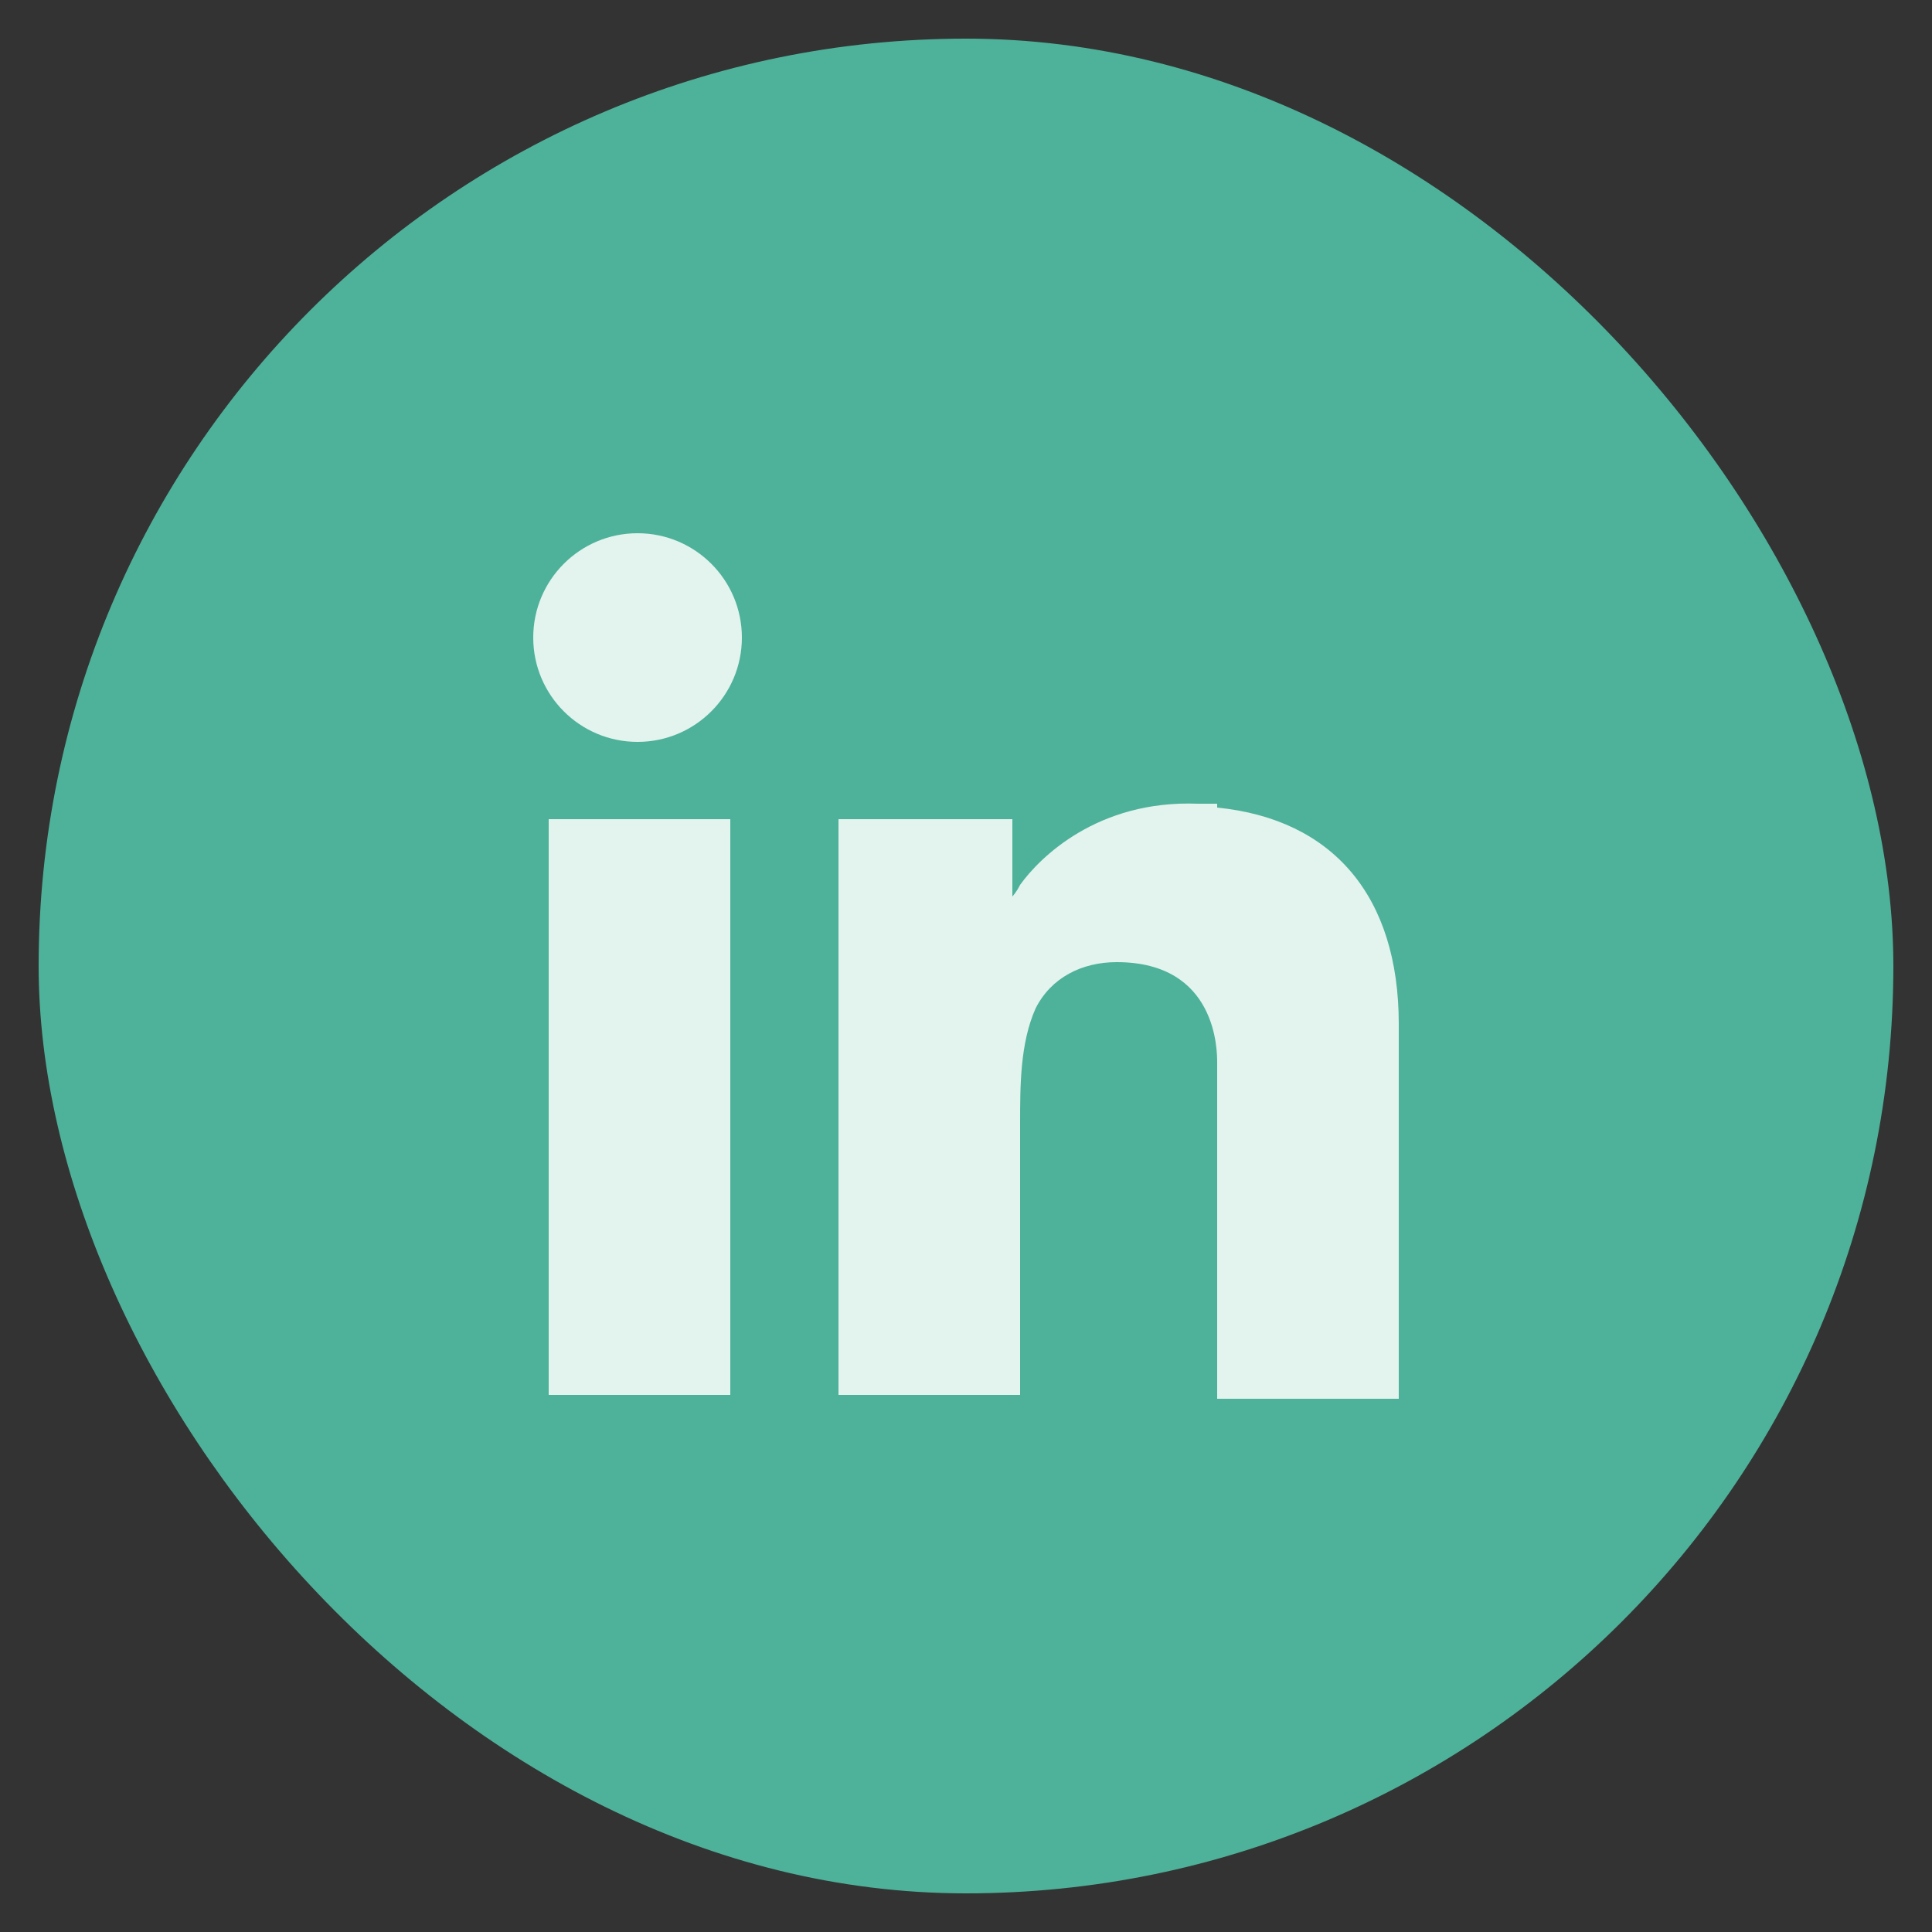
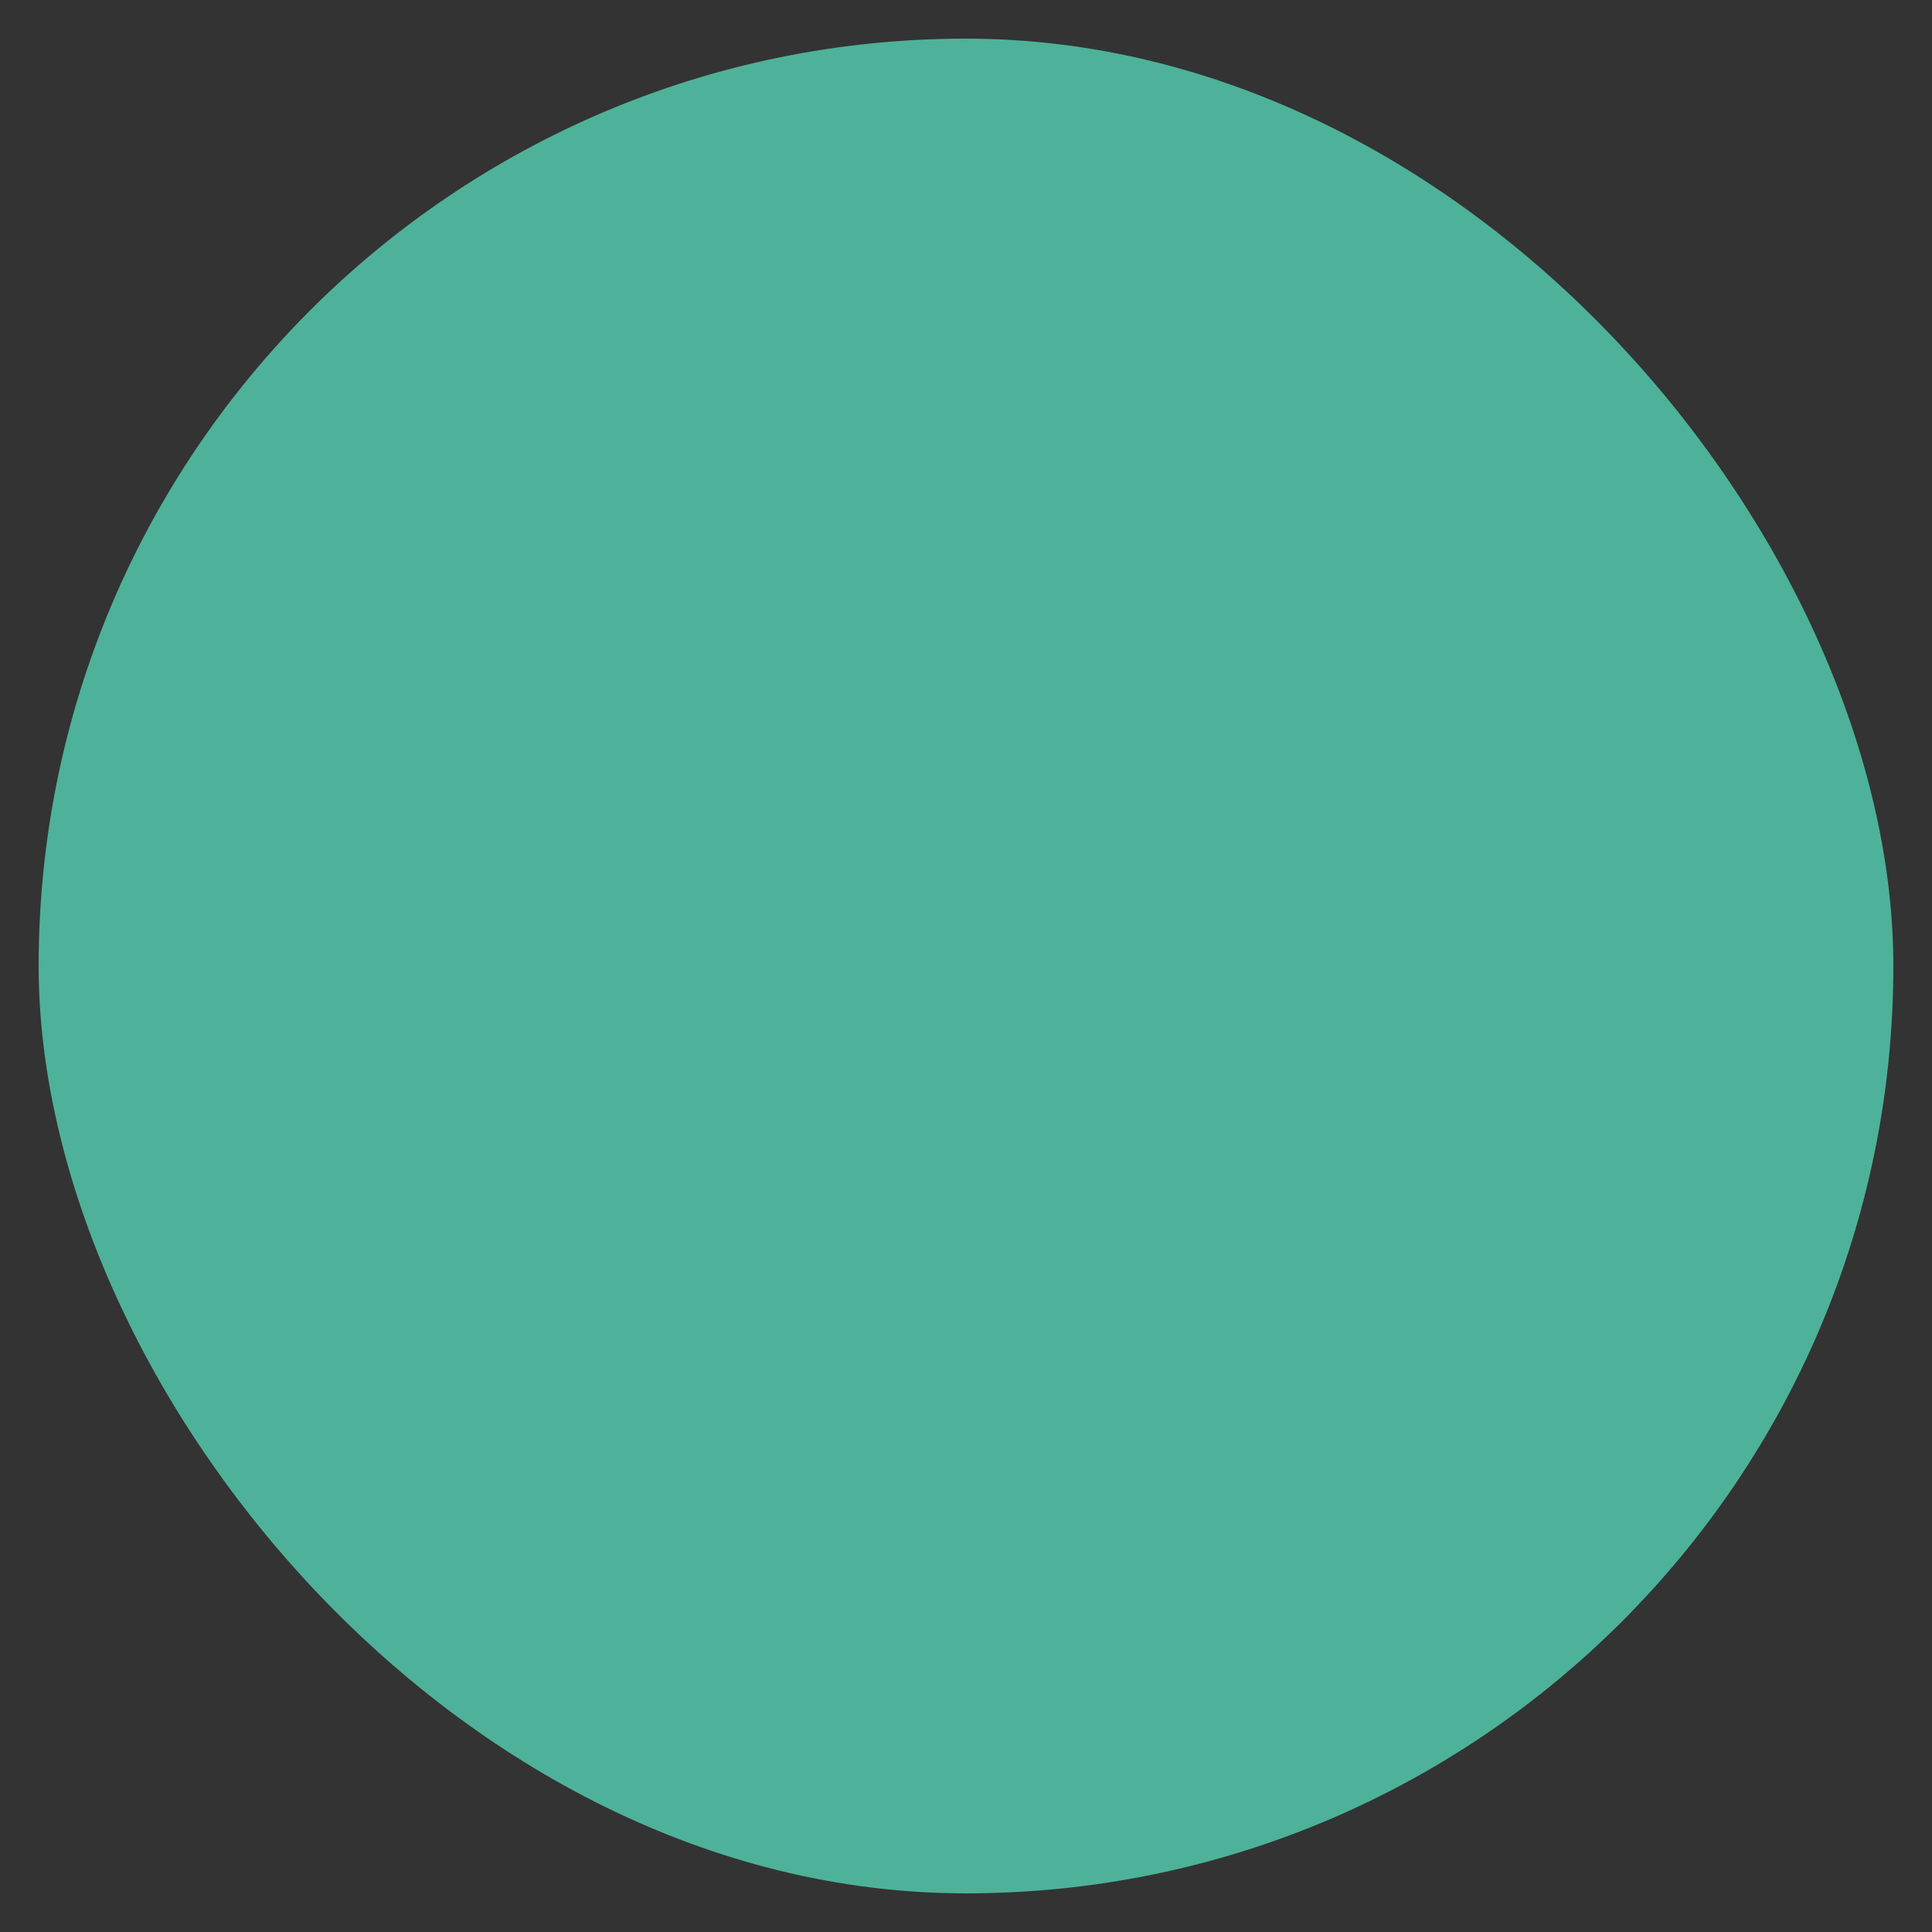
<svg xmlns="http://www.w3.org/2000/svg" id="Layer_1" data-name="Layer 1" version="1.1" viewBox="0 0 50 50">
  <rect x="0" y="0" width="50" height="50" fill="#333333" stroke="none" />
  <defs>
    <style>
      .cls-1 {
        fill: #4db299;
      }

      .cls-1, .cls-2 {
        stroke-width: 0px;
      }

      .cls-2 {
        fill: #e3f3ee;
      }
    </style>
  </defs>
  <rect class="cls-1" x="1" y="1" width="48" height="48" rx="24" ry="24" />
  <g>
-     <rect class="cls-2" x="14.2" y="21.2" width="4.7" height="14.9" />
-     <path class="cls-2" d="M31.5,20.8c-.2,0-.4,0-.5,0-2.6-.1-4.1,1.4-4.6,2.1-.1.2-.2.3-.2.3v-2h-4.5v14.9h4.7v-7c0-1,0-2.1.4-3,.4-.8,1.2-1.2,2.1-1.2,2.6,0,2.6,2.3,2.6,2.6h0v8.7h4.7v-9.7c0-3.3-1.7-5.3-4.7-5.6Z" />
-     <circle class="cls-2" cx="16.5" cy="16.5" r="2.7" />
-   </g>
+     </g>
</svg>